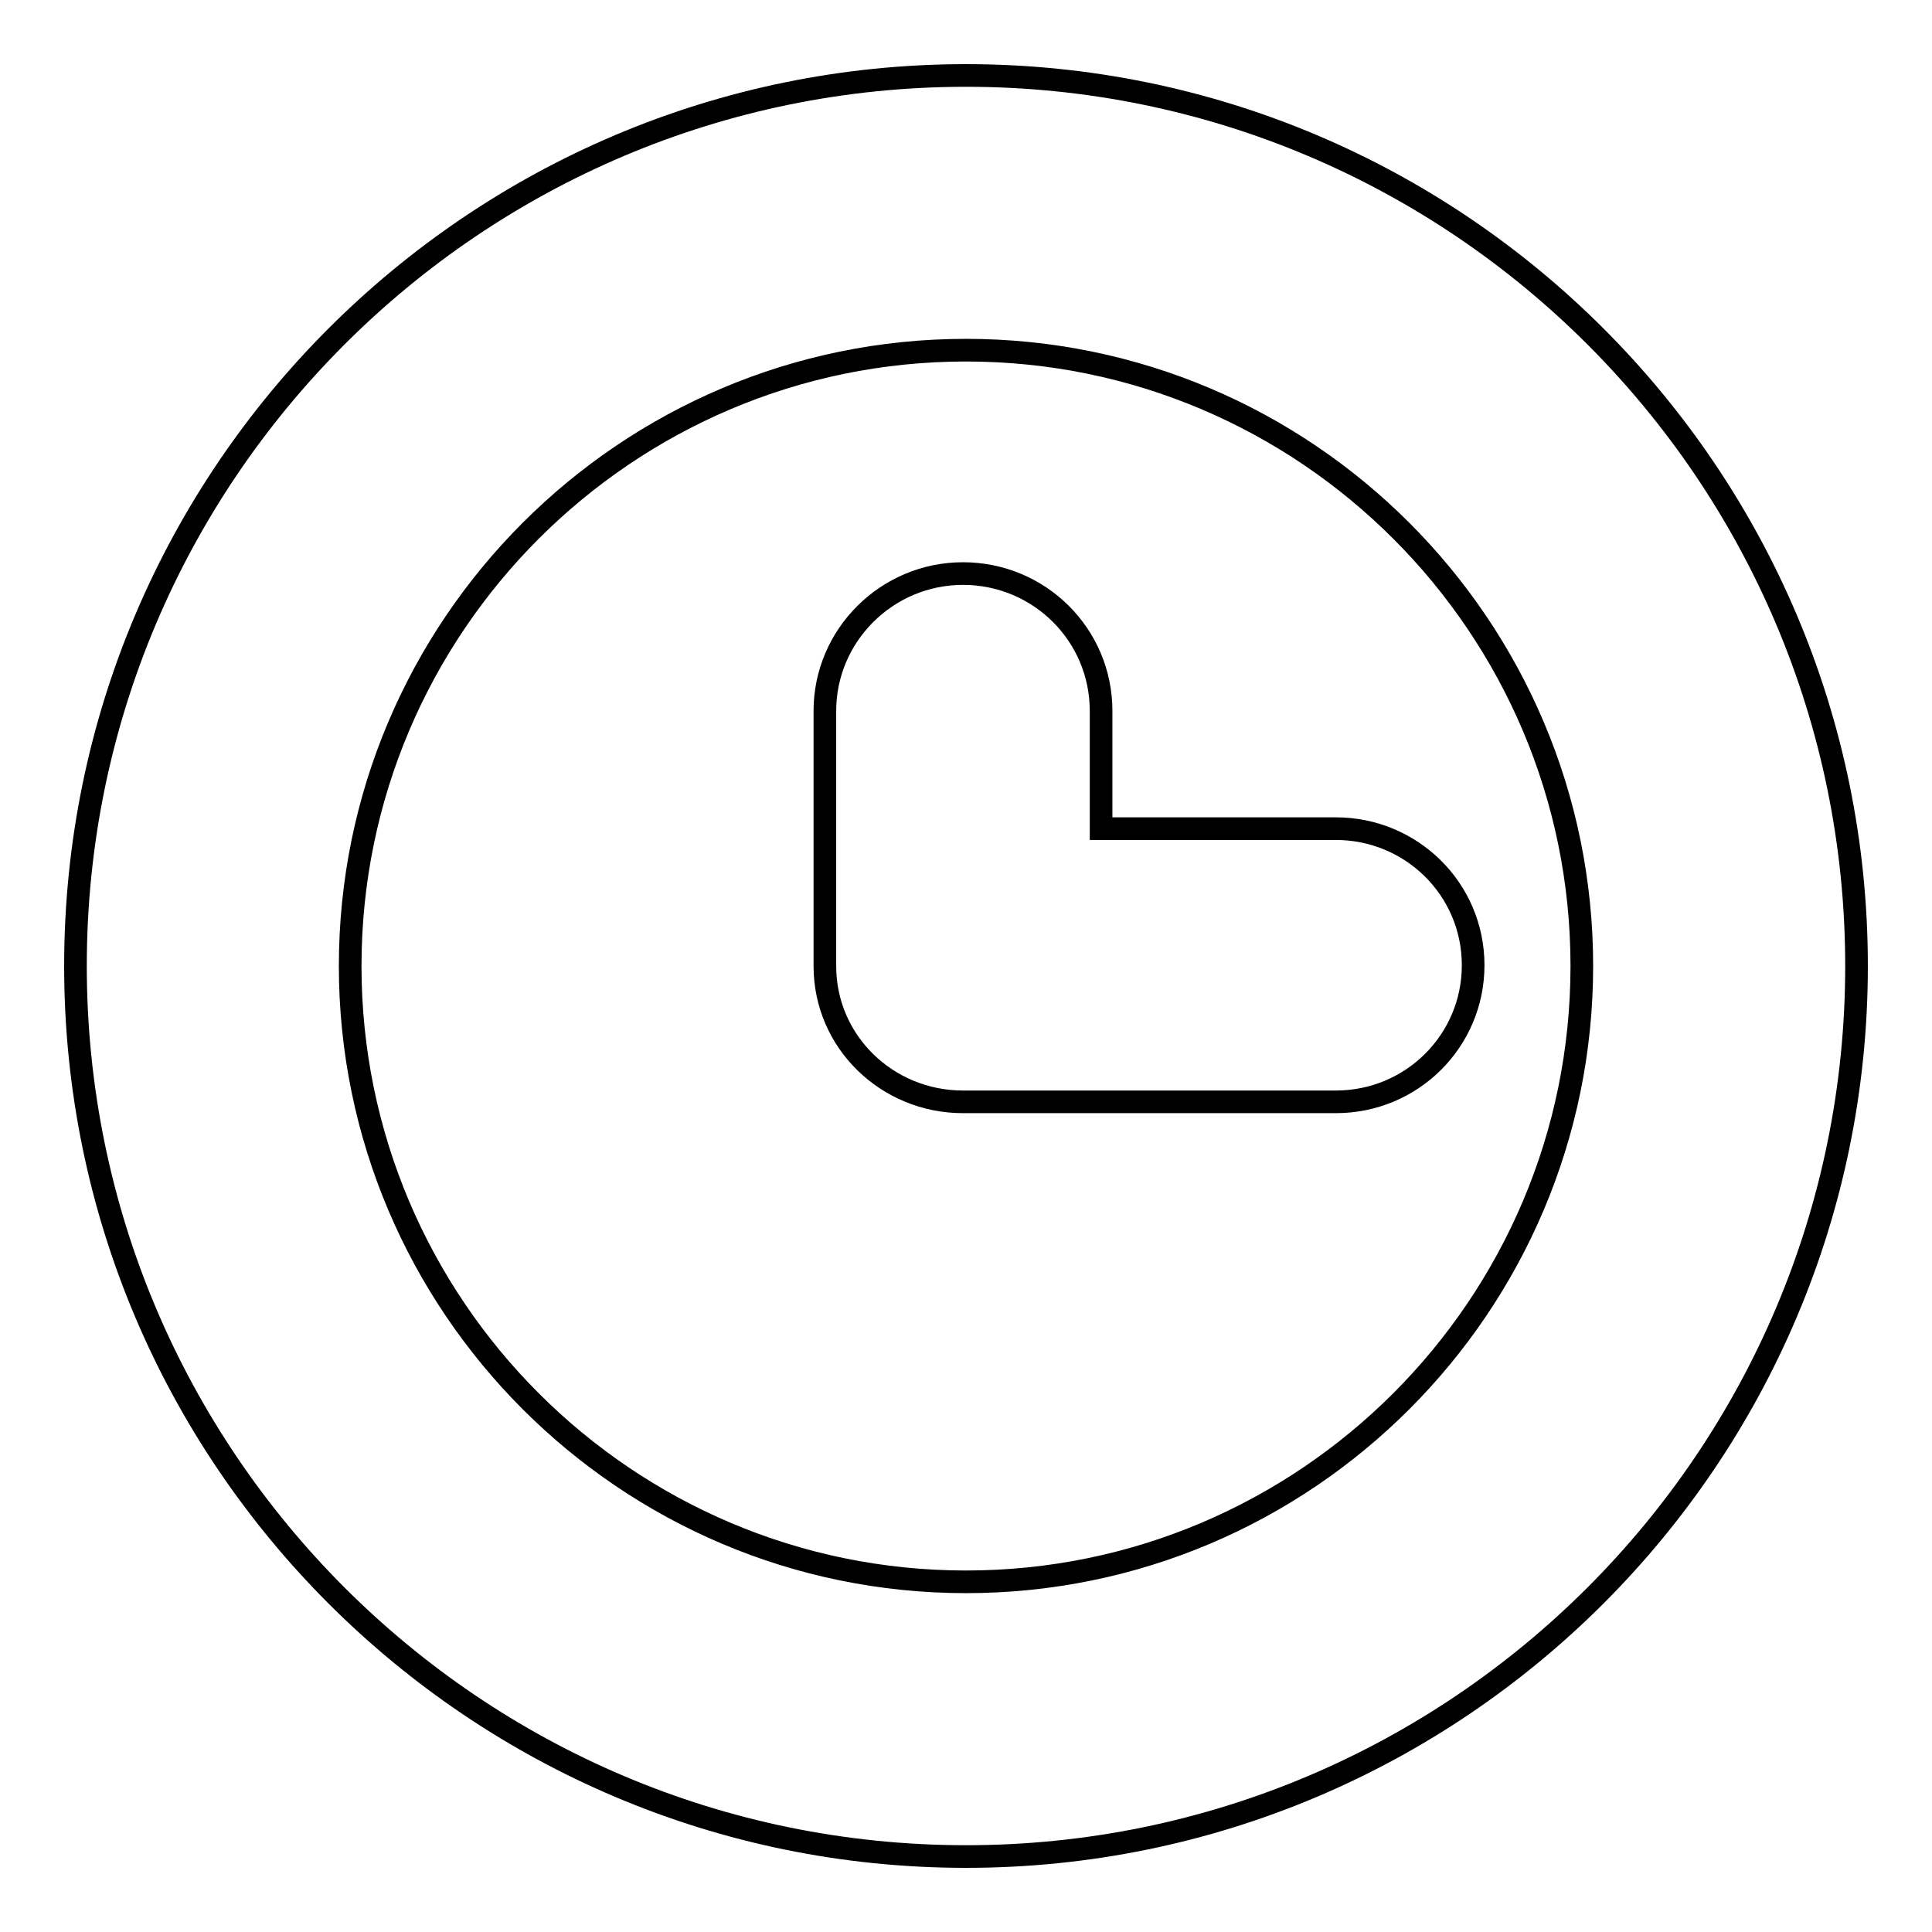
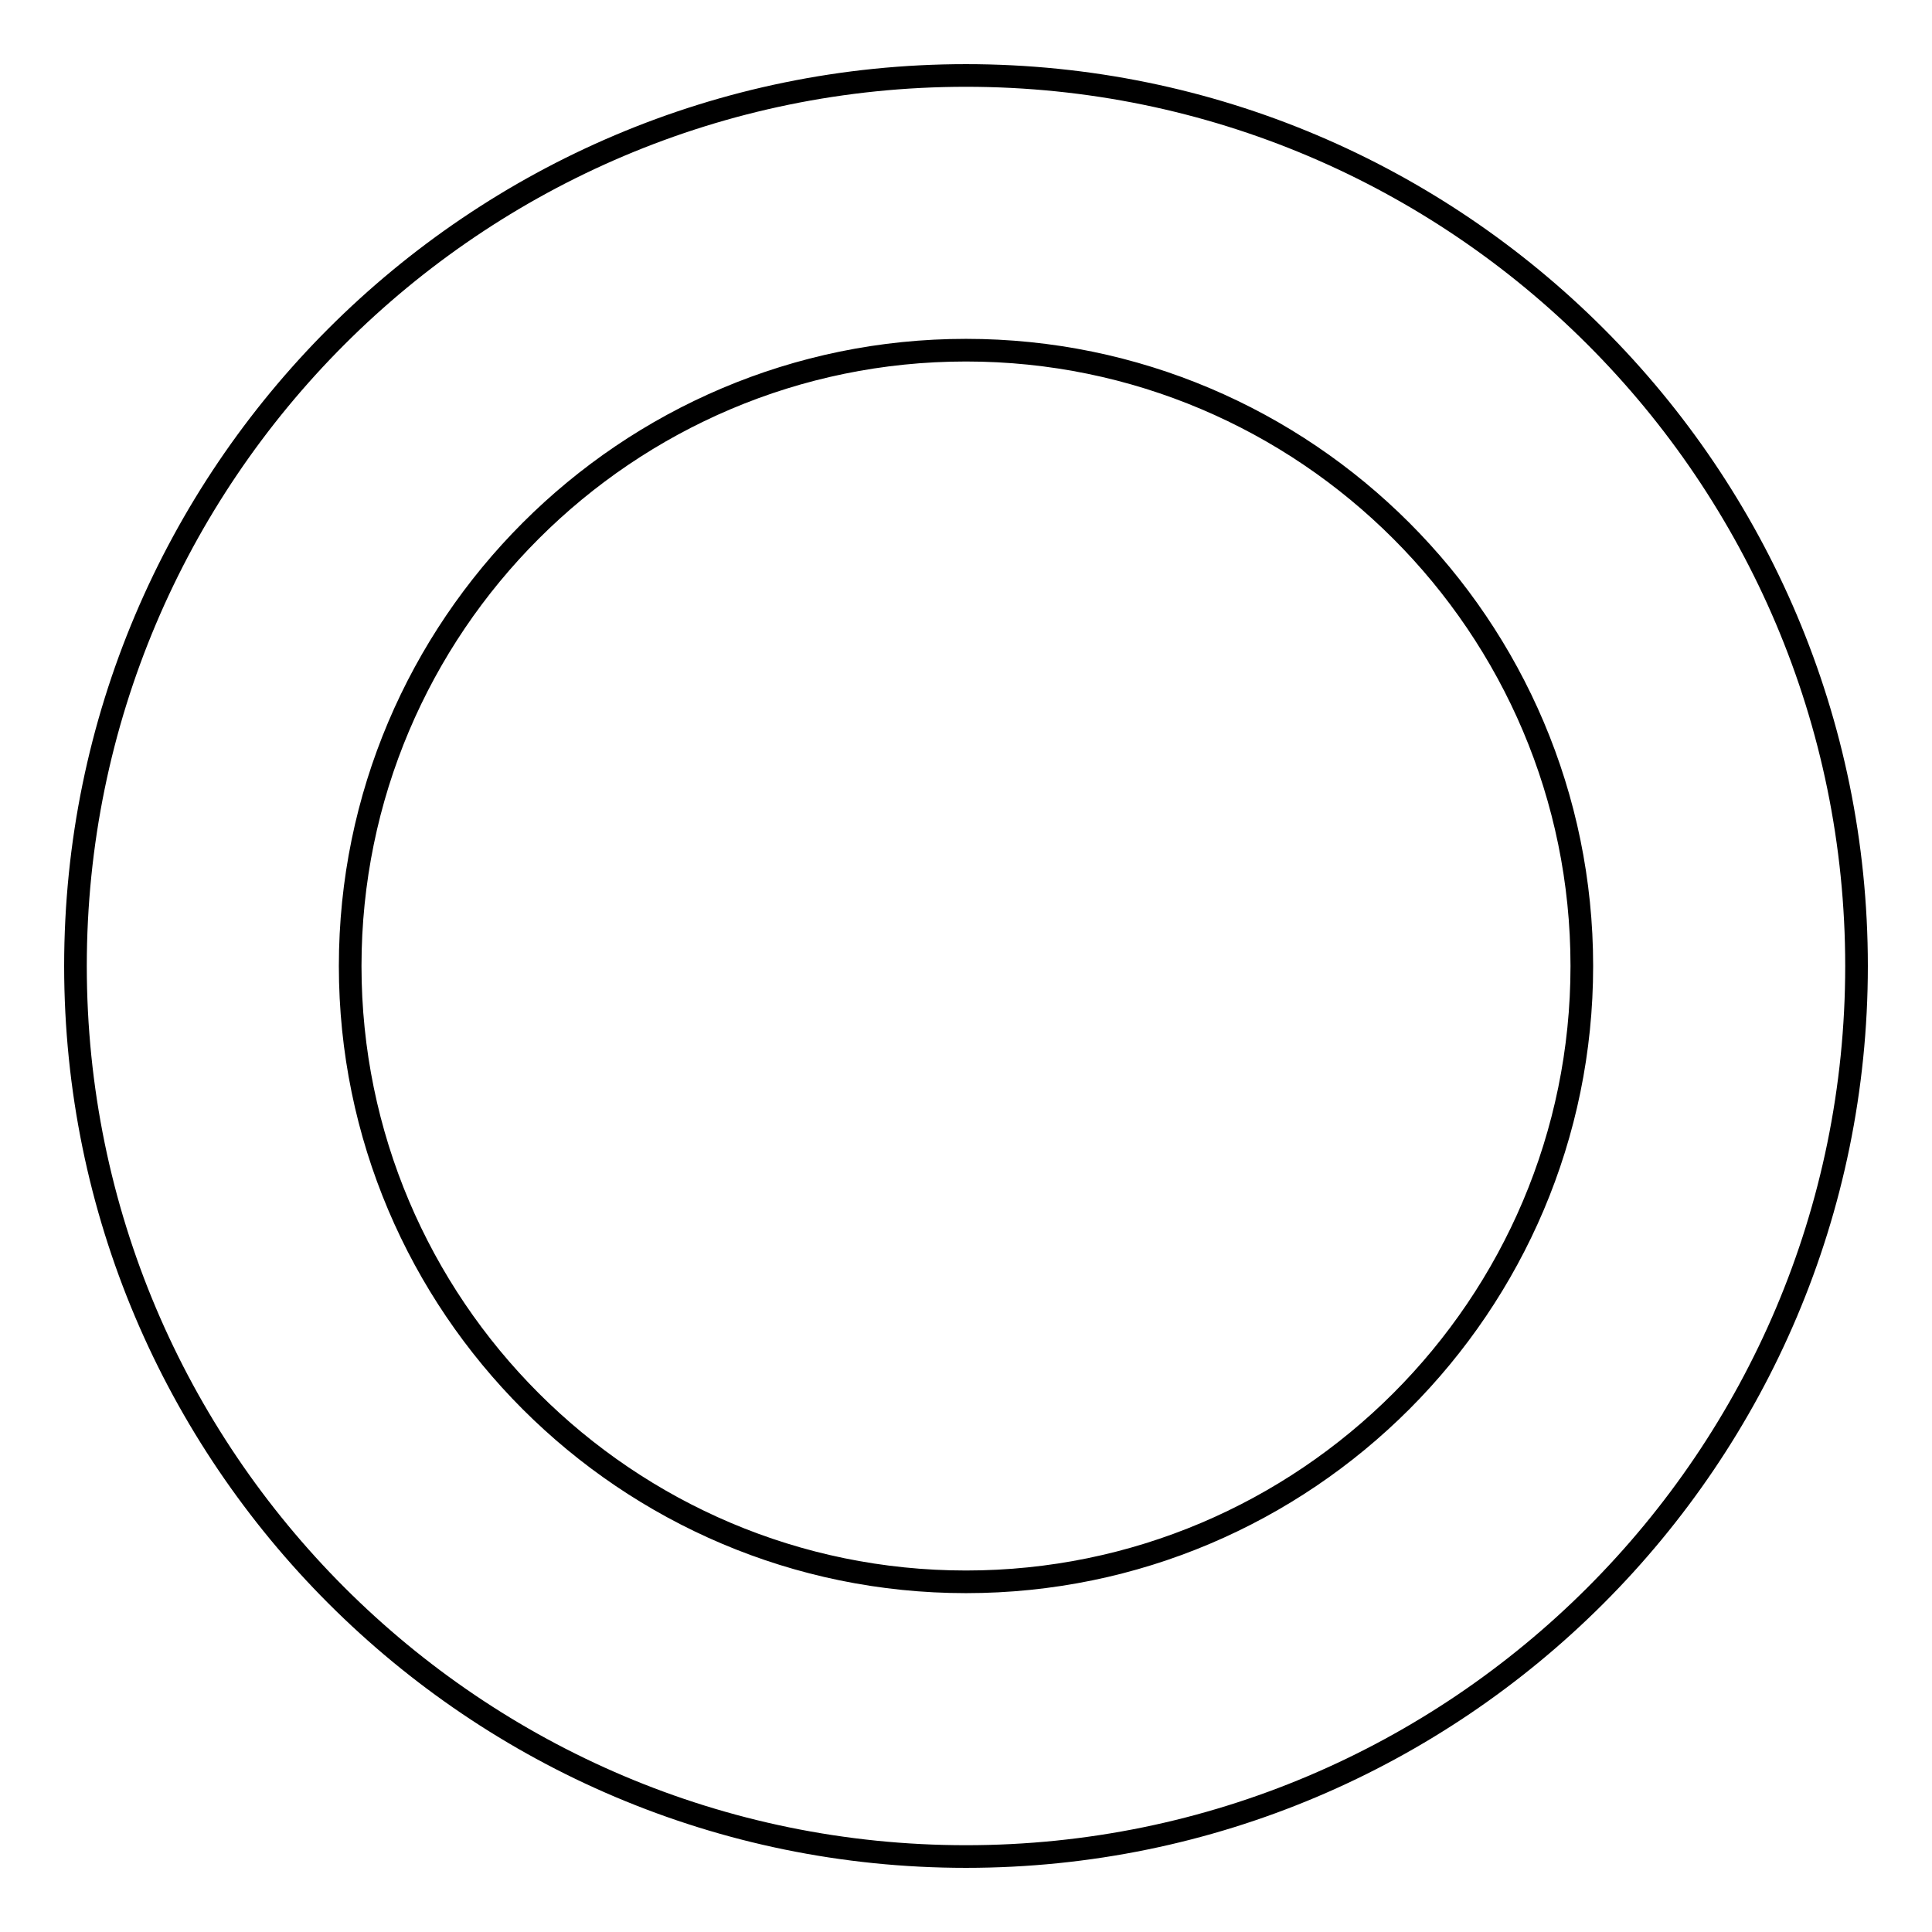
<svg xmlns="http://www.w3.org/2000/svg" version="1.1" x="0px" y="0px" viewBox="0 0 256 256" enable-background="new 0 0 256 256" xml:space="preserve">
  <g>
    <g>
      <g>
        <g>
          <path stroke-width="3" fill-opacity="0" stroke="#000000" d="M128,10C62.9,10,10,62.9,10,128c0,65.1,52.9,118,118,118c65.1,0,118-52.9,118-118C246,62.9,193.1,10,128,10z M128,209.6c-45,0-81.6-36.6-81.6-81.6S83,46.4,128,46.4S209.6,83,209.6,128S173,209.6,128,209.6z" />
-           <path stroke-width="3" fill-opacity="0" stroke="#000000" d="M145.9,109.8V94.2c0-10.1-8.2-18.2-18.3-18.2c-10.1,0-18.3,8.2-18.3,18.2V128c0,10.1,8.3,18,18.3,18H177c10.1,0,18.2-8.1,18.2-18.1c0-10.1-8.2-18.1-18.2-18.1L145.9,109.8L145.9,109.8z" />
        </g>
      </g>
      <g />
      <g />
      <g />
      <g />
      <g />
      <g />
      <g />
      <g />
      <g />
      <g />
      <g />
      <g />
      <g />
      <g />
      <g />
    </g>
  </g>
</svg>